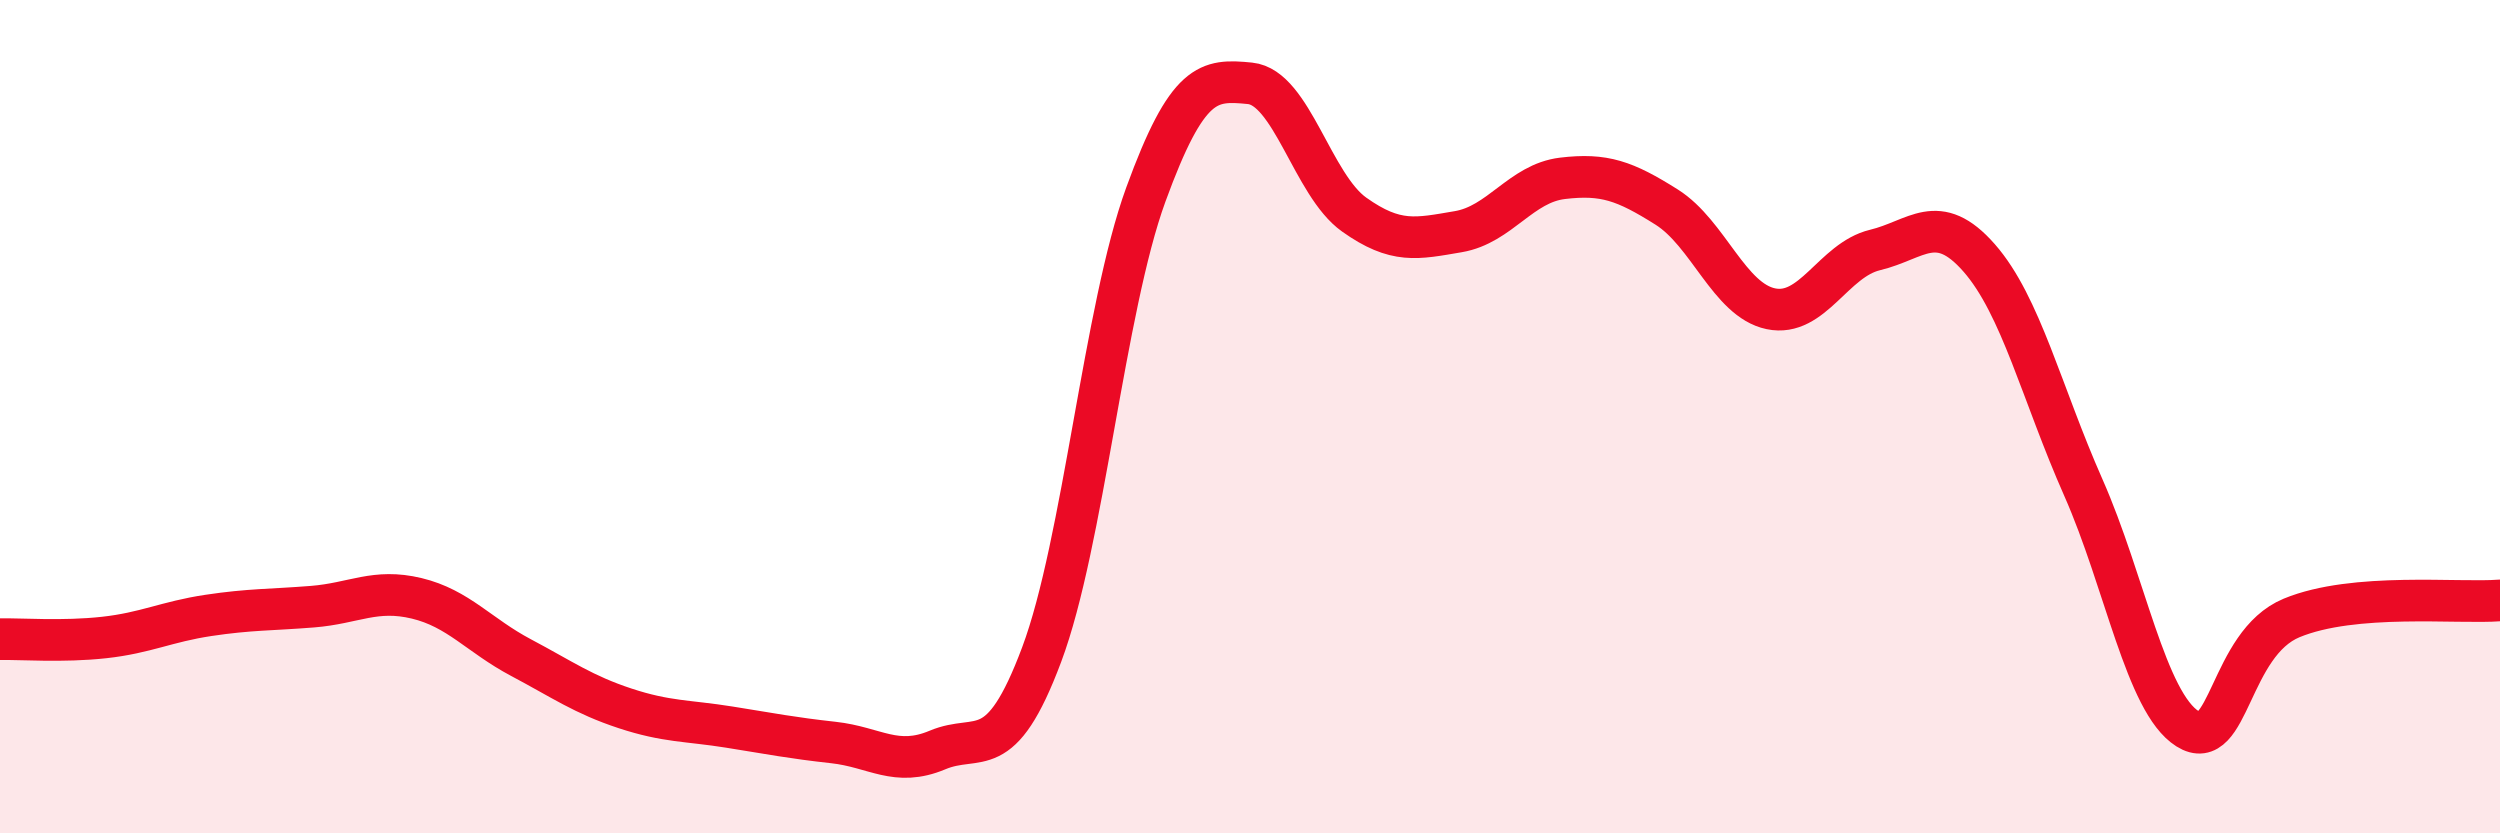
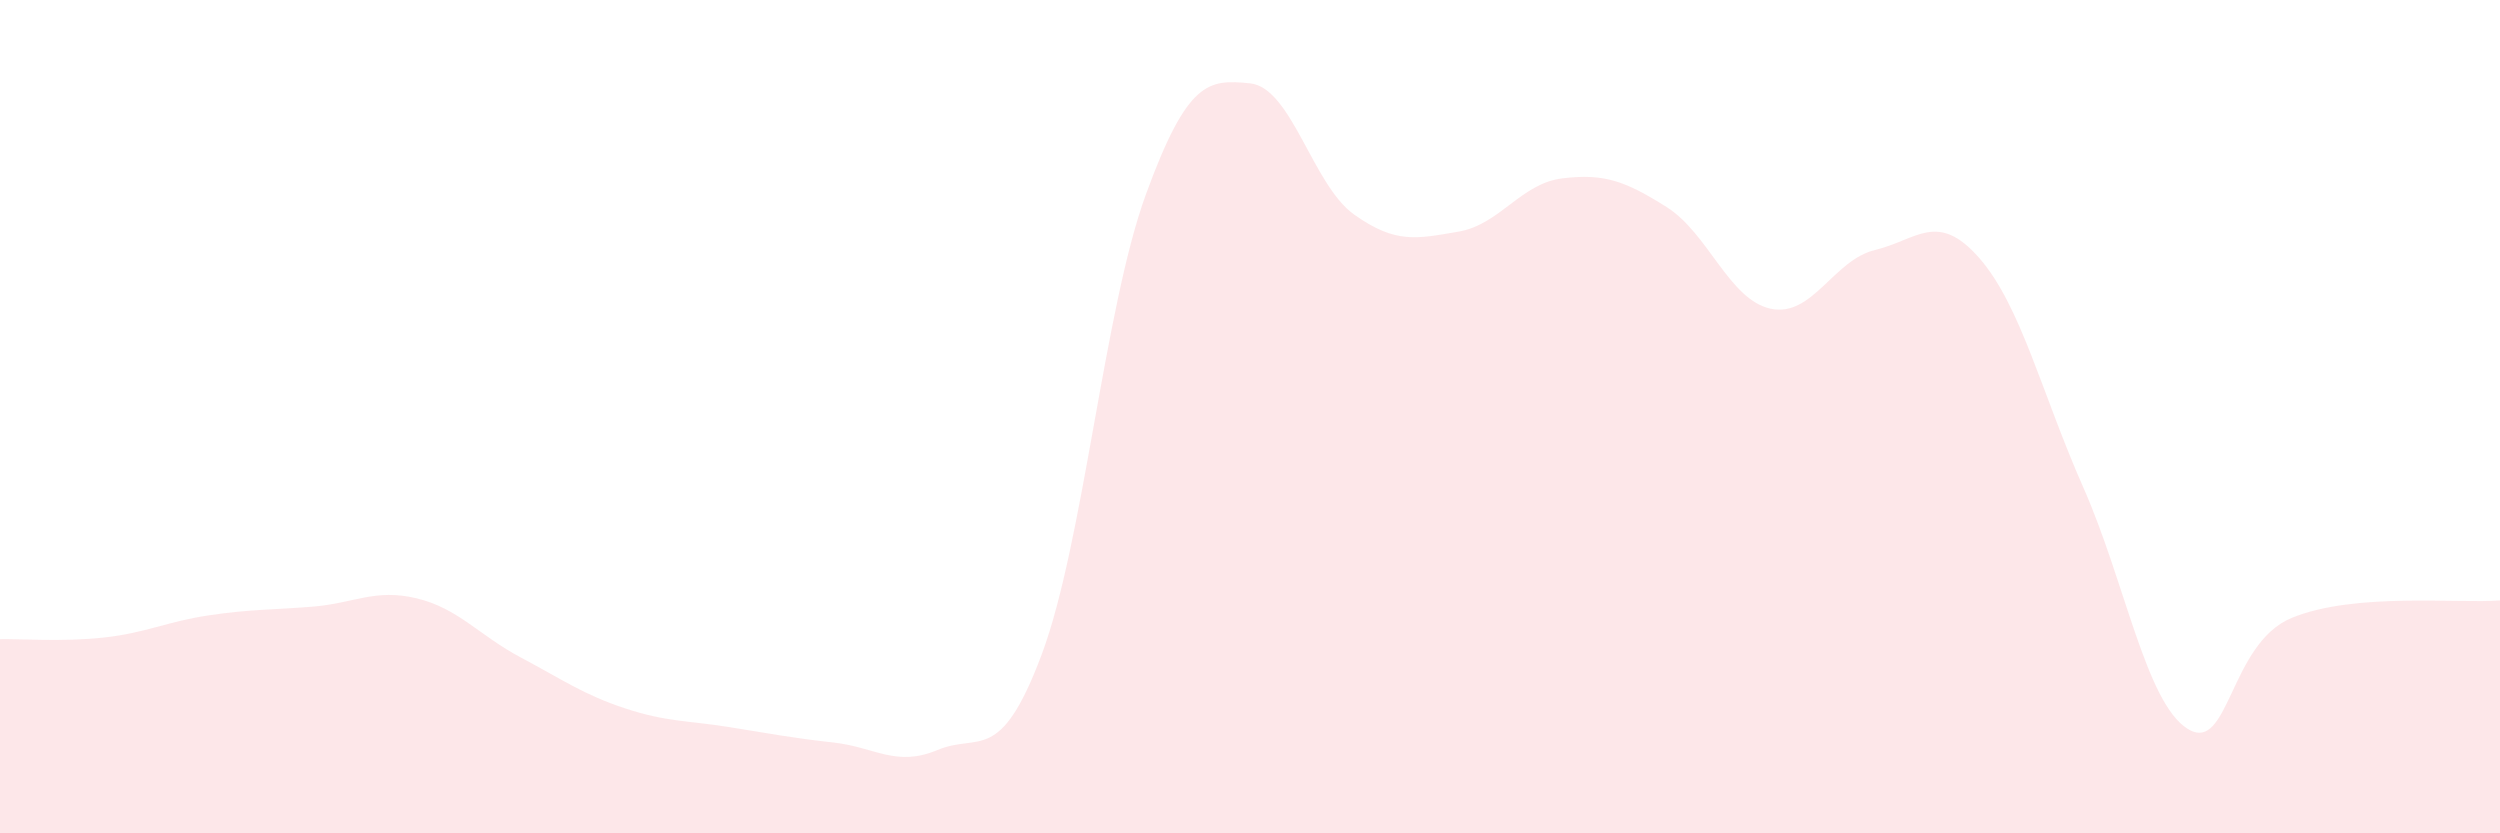
<svg xmlns="http://www.w3.org/2000/svg" width="60" height="20" viewBox="0 0 60 20">
  <path d="M 0,15.34 C 0.5,15.33 1.5,15.41 2.5,15.3 C 3.5,15.19 4,14.92 5,14.77 C 6,14.62 6.5,14.64 7.5,14.56 C 8.5,14.48 9,14.12 10,14.36 C 11,14.6 11.5,15.25 12.5,15.78 C 13.5,16.31 14,16.67 15,17 C 16,17.33 16.5,17.29 17.5,17.45 C 18.5,17.61 19,17.71 20,17.82 C 21,17.93 21.5,18.42 22.5,18 C 23.5,17.58 24,18.38 25,15.71 C 26,13.04 26.5,7.41 27.5,4.67 C 28.5,1.93 29,1.9 30,2 C 31,2.1 31.5,4.44 32.5,5.15 C 33.5,5.86 34,5.73 35,5.56 C 36,5.39 36.5,4.4 37.5,4.28 C 38.5,4.16 39,4.34 40,4.97 C 41,5.6 41.5,7.2 42.5,7.41 C 43.5,7.62 44,6.24 45,6 C 46,5.76 46.5,5.05 47.5,6.19 C 48.5,7.33 49,9.44 50,11.7 C 51,13.96 51.5,16.86 52.5,17.49 C 53.5,18.12 53.5,15.45 55,14.83 C 56.5,14.21 59,14.49 60,14.41L60 20L0 20Z" fill="#EB0A25" opacity="0.1" stroke-linecap="round" stroke-linejoin="round" />
-   <path d="M 0,15.34 C 0.5,15.33 1.5,15.41 2.5,15.3 C 3.5,15.19 4,14.92 5,14.77 C 6,14.62 6.5,14.64 7.5,14.56 C 8.5,14.48 9,14.12 10,14.36 C 11,14.6 11.5,15.25 12.5,15.78 C 13.5,16.31 14,16.67 15,17 C 16,17.33 16.5,17.29 17.5,17.45 C 18.5,17.61 19,17.71 20,17.82 C 21,17.93 21.5,18.42 22.5,18 C 23.5,17.58 24,18.38 25,15.71 C 26,13.04 26.5,7.41 27.5,4.67 C 28.5,1.93 29,1.9 30,2 C 31,2.1 31.5,4.44 32.5,5.15 C 33.5,5.86 34,5.73 35,5.56 C 36,5.39 36.5,4.4 37.5,4.28 C 38.5,4.16 39,4.34 40,4.97 C 41,5.6 41.5,7.2 42.5,7.41 C 43.5,7.62 44,6.24 45,6 C 46,5.76 46.5,5.05 47.5,6.19 C 48.5,7.33 49,9.44 50,11.7 C 51,13.96 51.5,16.86 52.5,17.49 C 53.5,18.12 53.5,15.45 55,14.83 C 56.5,14.21 59,14.49 60,14.41" stroke="#EB0A25" stroke-width="1" fill="none" stroke-linecap="round" stroke-linejoin="round" />
</svg>